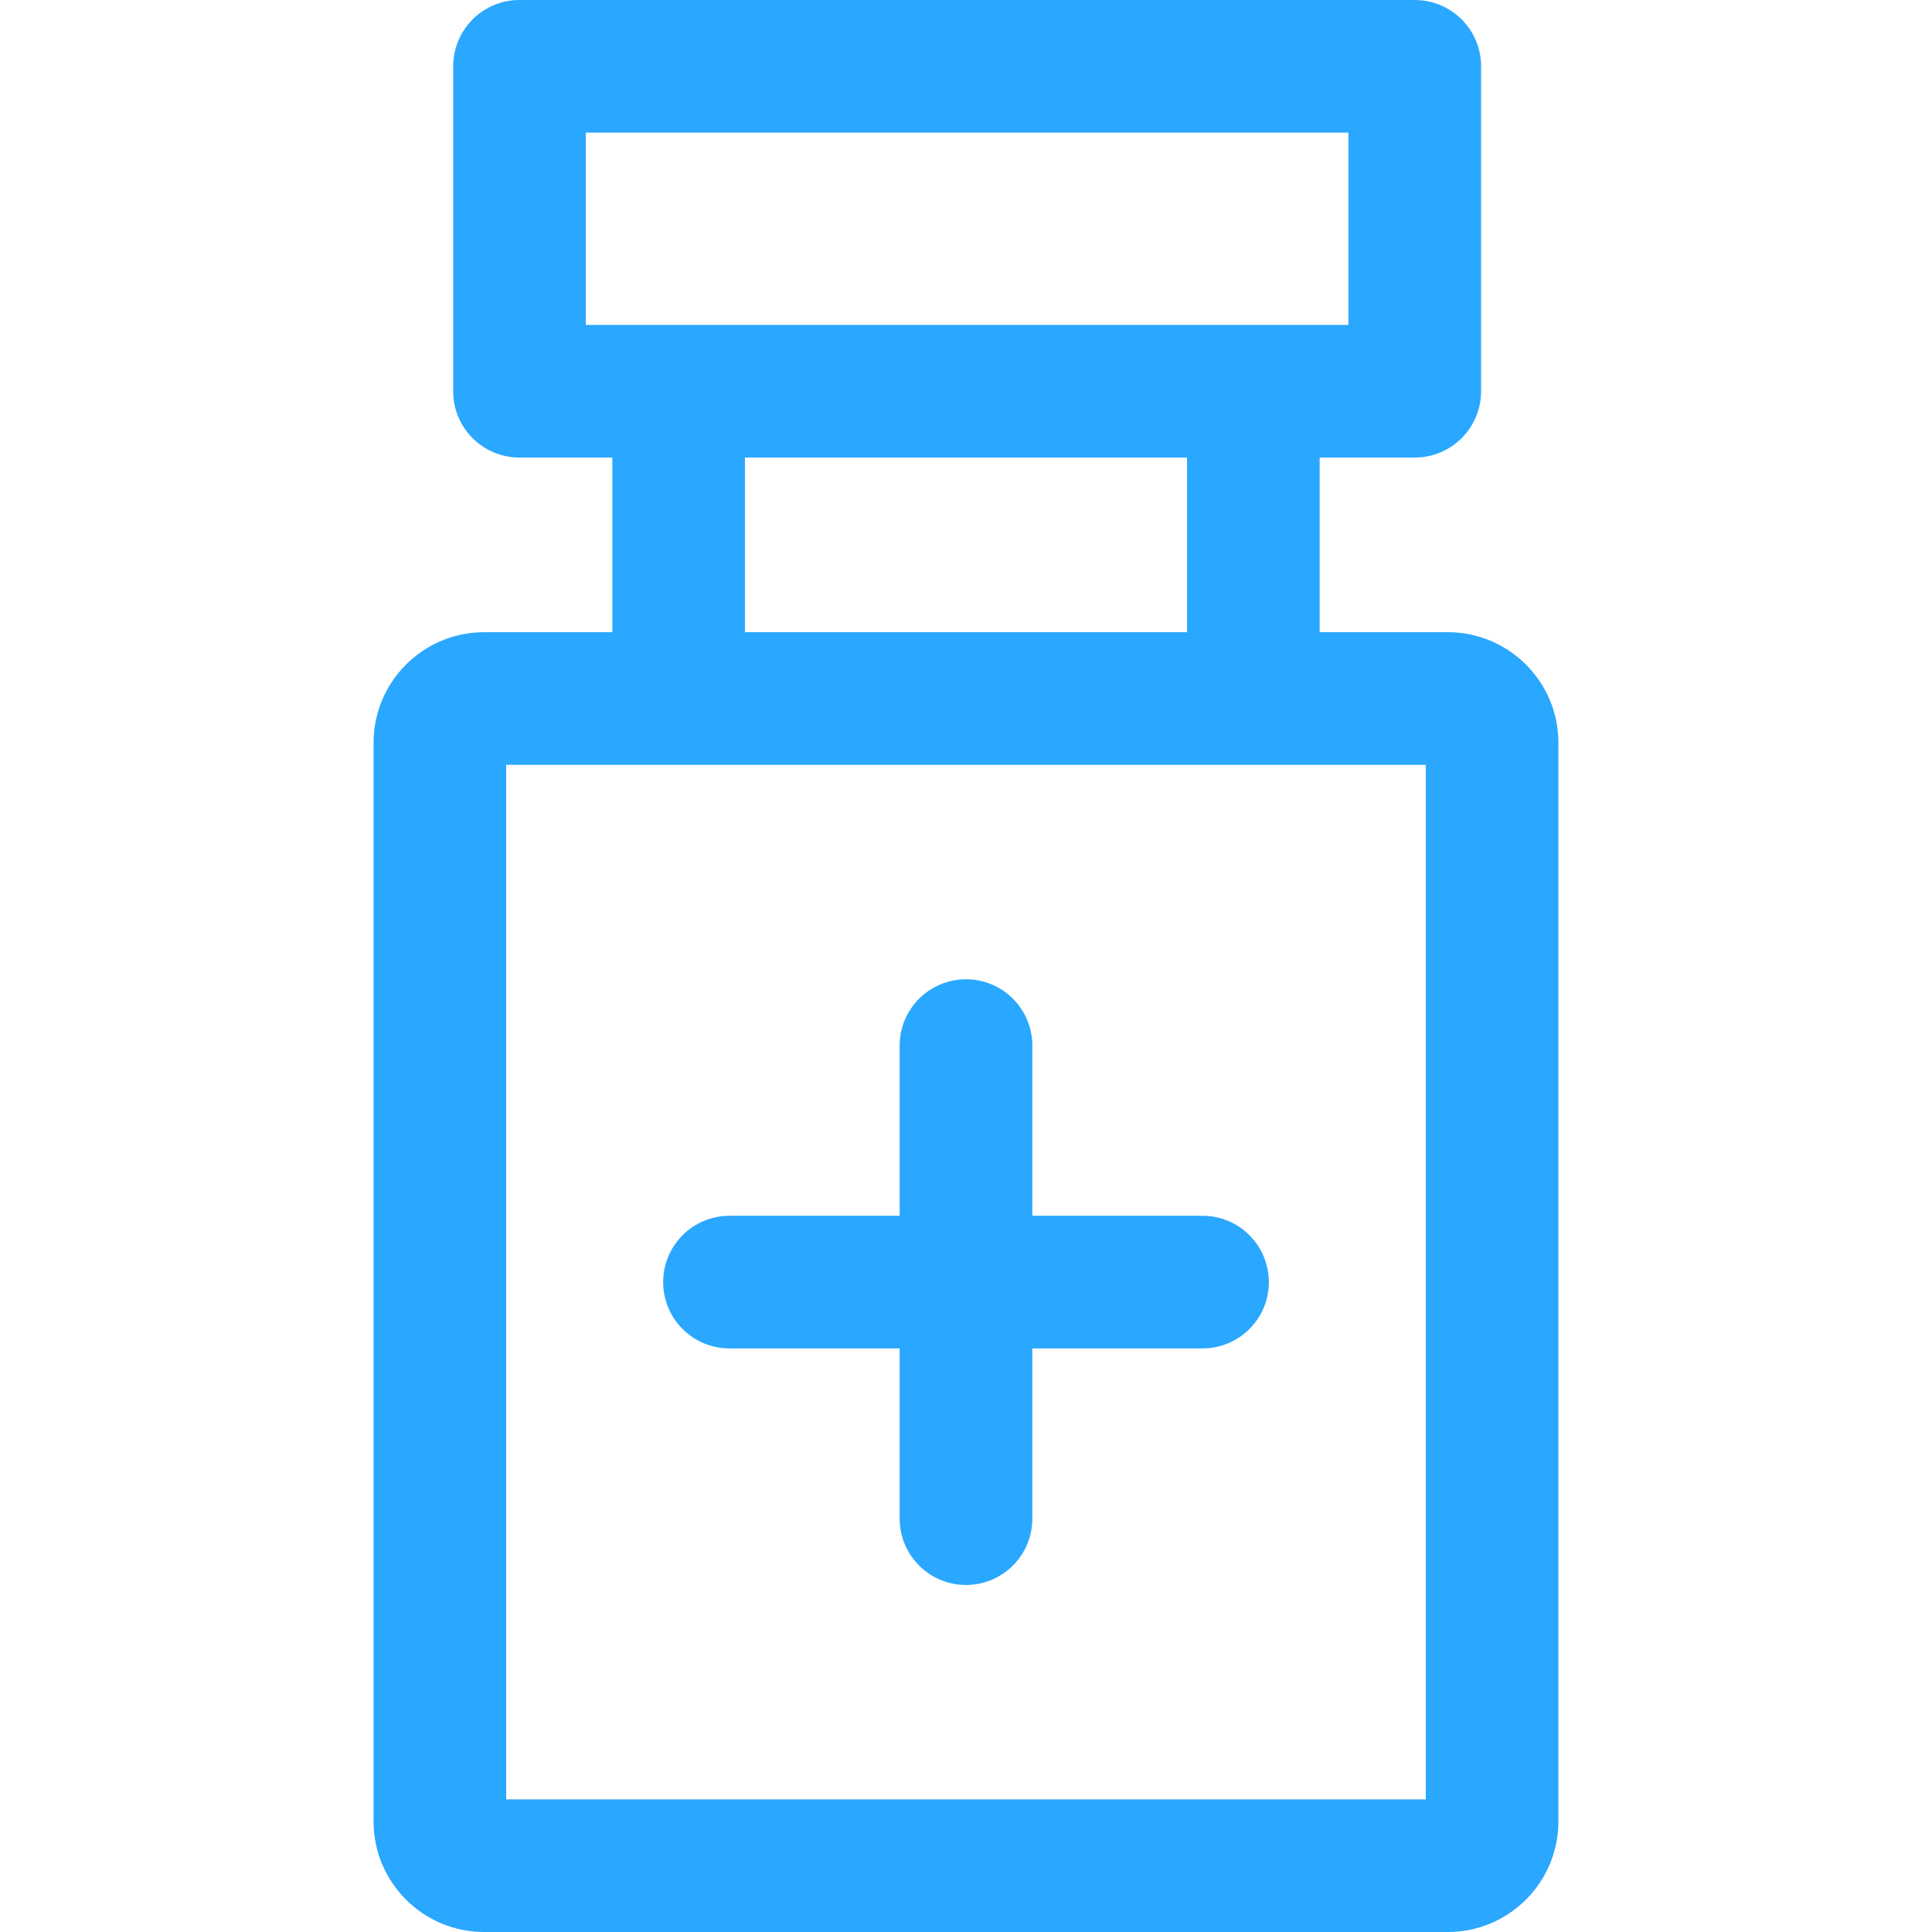
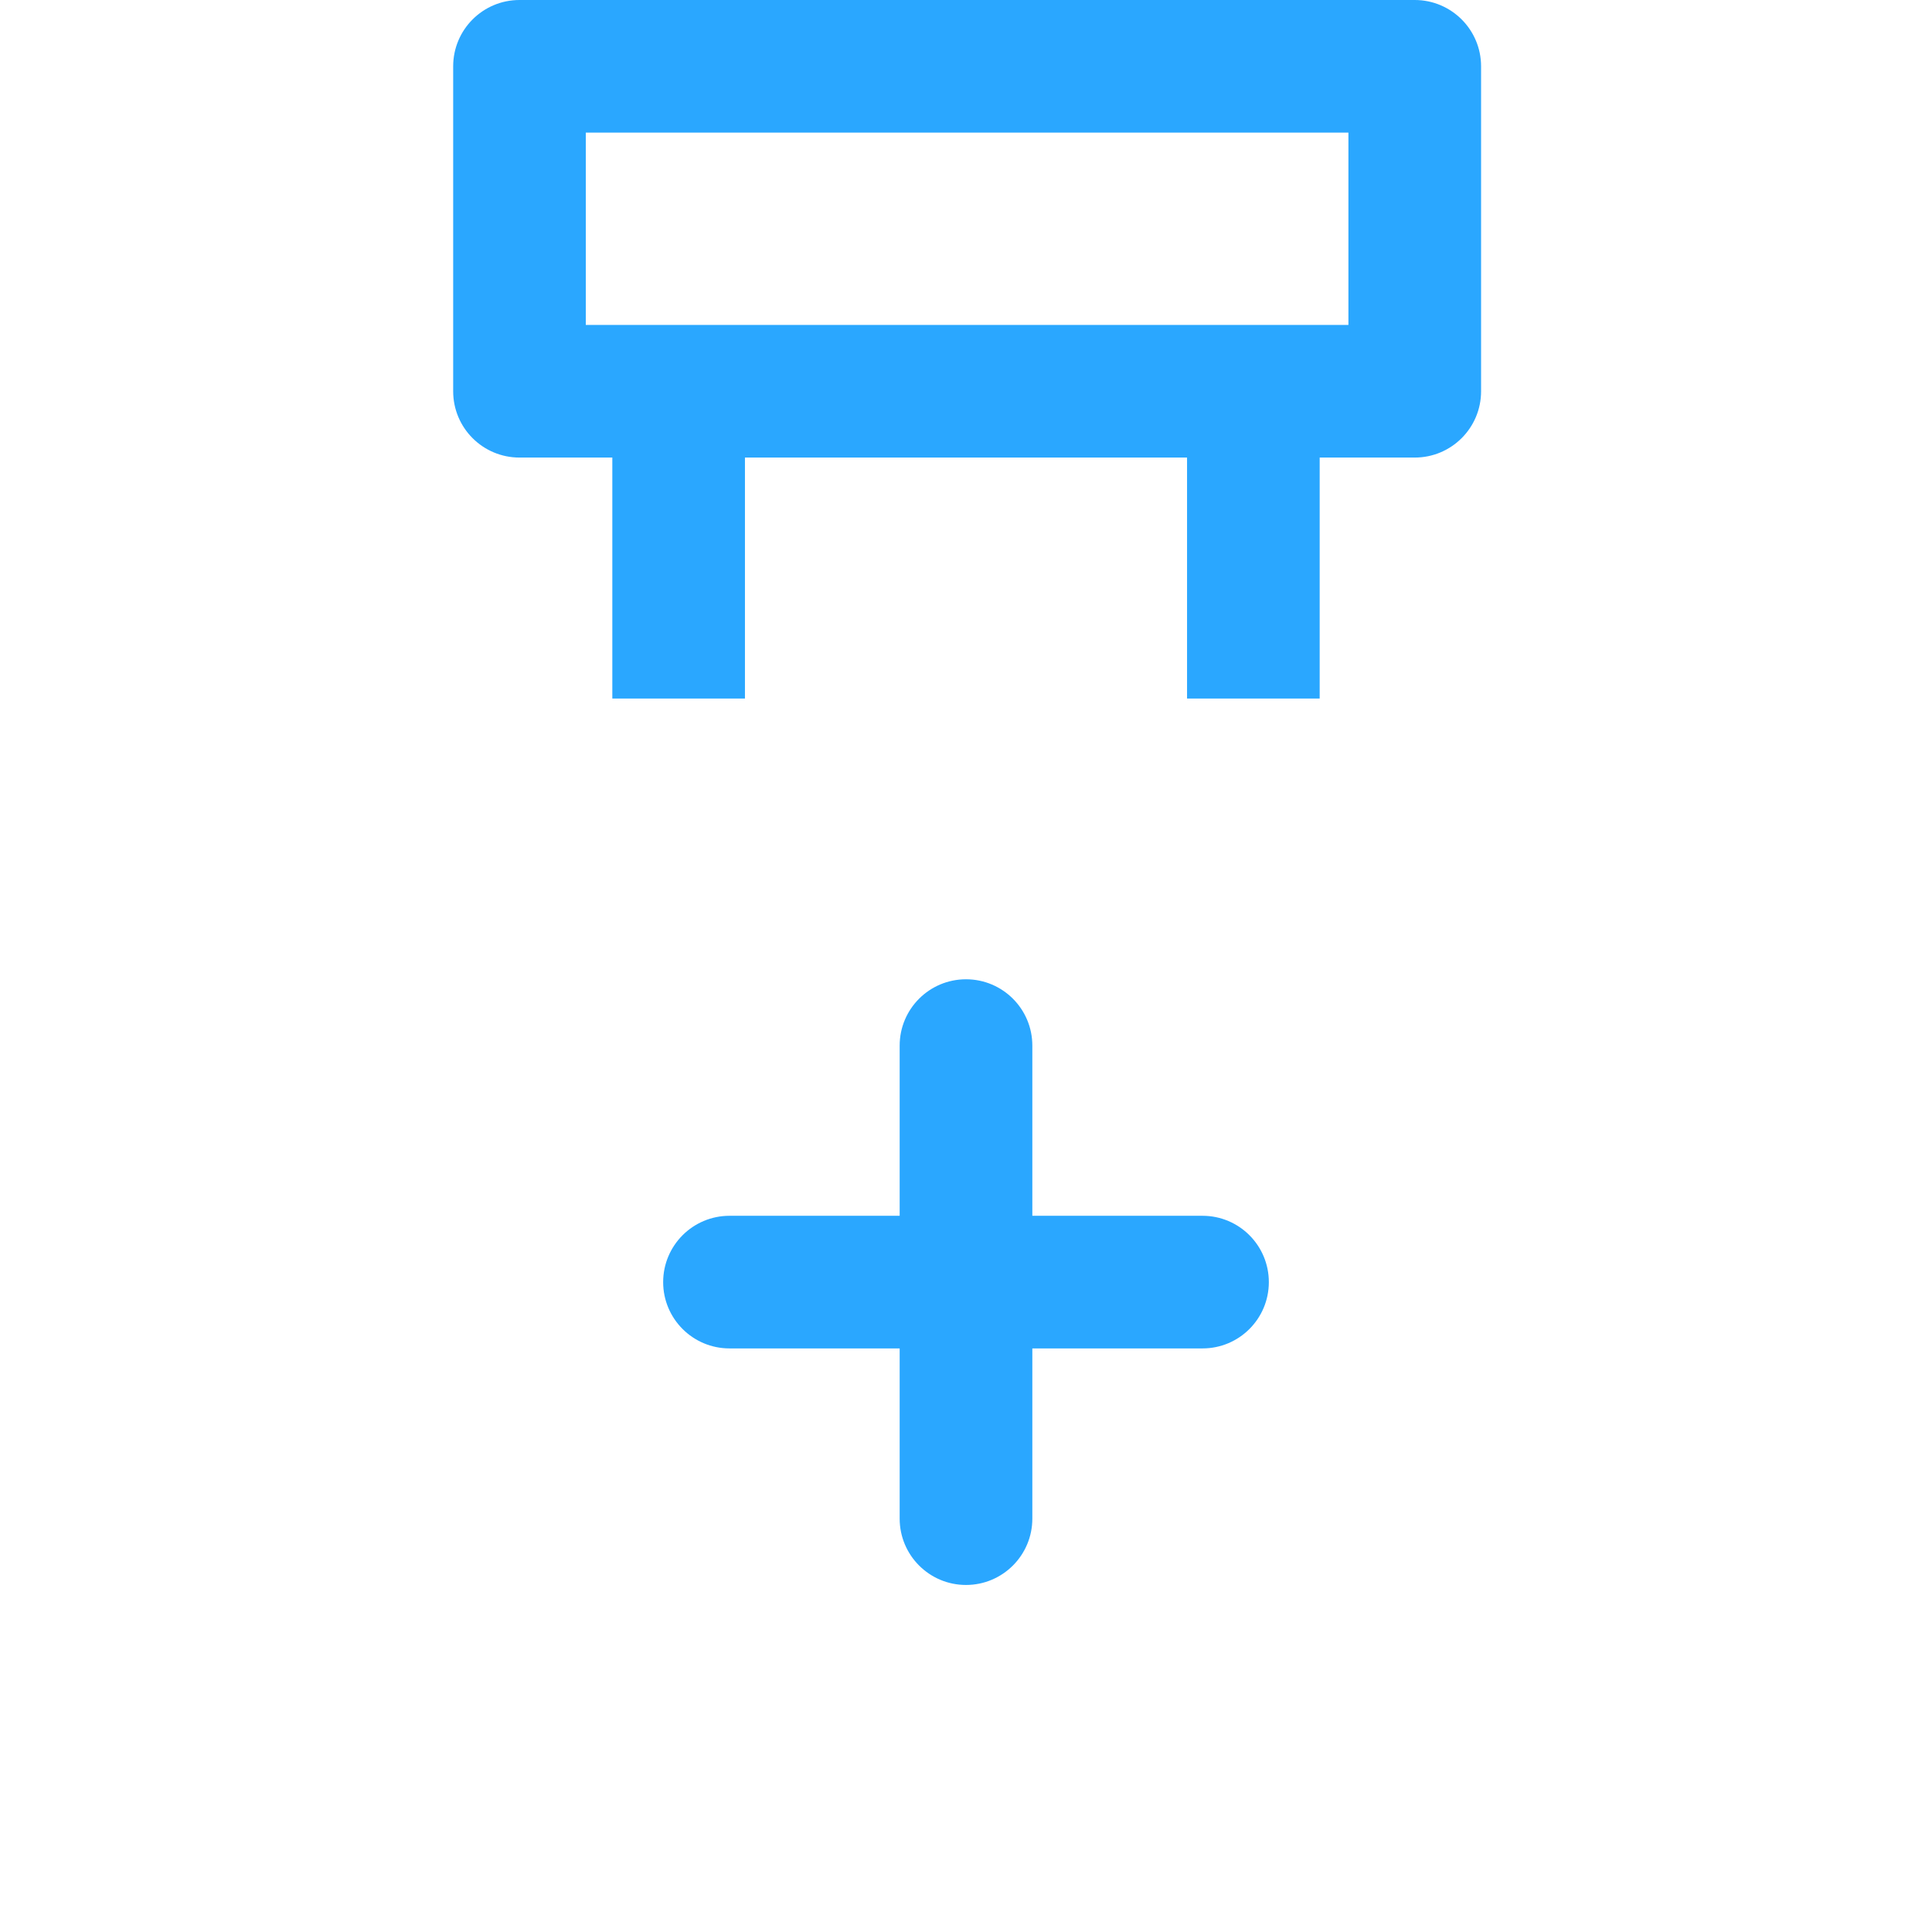
<svg xmlns="http://www.w3.org/2000/svg" width="48" height="48" viewBox="0 0 48 48" fill="none">
  <g clip-path="url(#clip0_349_1358)">
    <path d="M35.149 0H12.906C11.996 0 11.259 0.738 11.259 1.648V9.721C11.259 10.631 11.996 11.368 12.906 11.368H35.149C36.059 11.368 36.797 10.631 36.797 9.721V1.648C36.797 0.738 36.059 0 35.149 0ZM33.501 8.073H14.554V3.295H33.501V8.073H33.501Z" fill="#2AA7FF" />
-     <path d="M32.787 9.776H29.492V17.355H32.787V9.776Z" fill="#2AA7FF" />
+     <path d="M32.787 9.776H29.492V17.355H32.787Z" fill="#2AA7FF" />
    <path d="M18.508 9.776H15.213V17.355H18.508V9.776Z" fill="#2AA7FF" />
-     <path d="M35.972 15.707H12.027C10.513 15.707 9.281 16.939 9.281 18.453V45.254C9.281 46.768 10.513 48 12.027 48H35.972C37.486 48 38.718 46.768 38.718 45.254V18.453C38.718 16.939 37.486 15.707 35.972 15.707ZM35.423 44.705H12.576V19.002H35.423V44.705Z" fill="#2AA7FF" />
    <path d="M24 24.33C23.09 24.33 22.352 25.067 22.352 25.977V37.73C22.352 38.64 23.09 39.378 24 39.378C24.91 39.378 25.648 38.64 25.648 37.73V25.977C25.648 25.067 24.91 24.33 24 24.33Z" fill="#2AA7FF" />
    <path d="M29.877 30.206H18.124C17.214 30.206 16.476 30.944 16.476 31.854C16.476 32.764 17.214 33.501 18.124 33.501H29.877C30.787 33.501 31.524 32.764 31.524 31.854C31.524 30.944 30.787 30.206 29.877 30.206Z" fill="#2AA7FF" />
  </g>
  <defs>
    <clipPath id="clip0_349_1358">
      <rect width="48" height="48" fill="white" />
    </clipPath>
  </defs>
</svg>